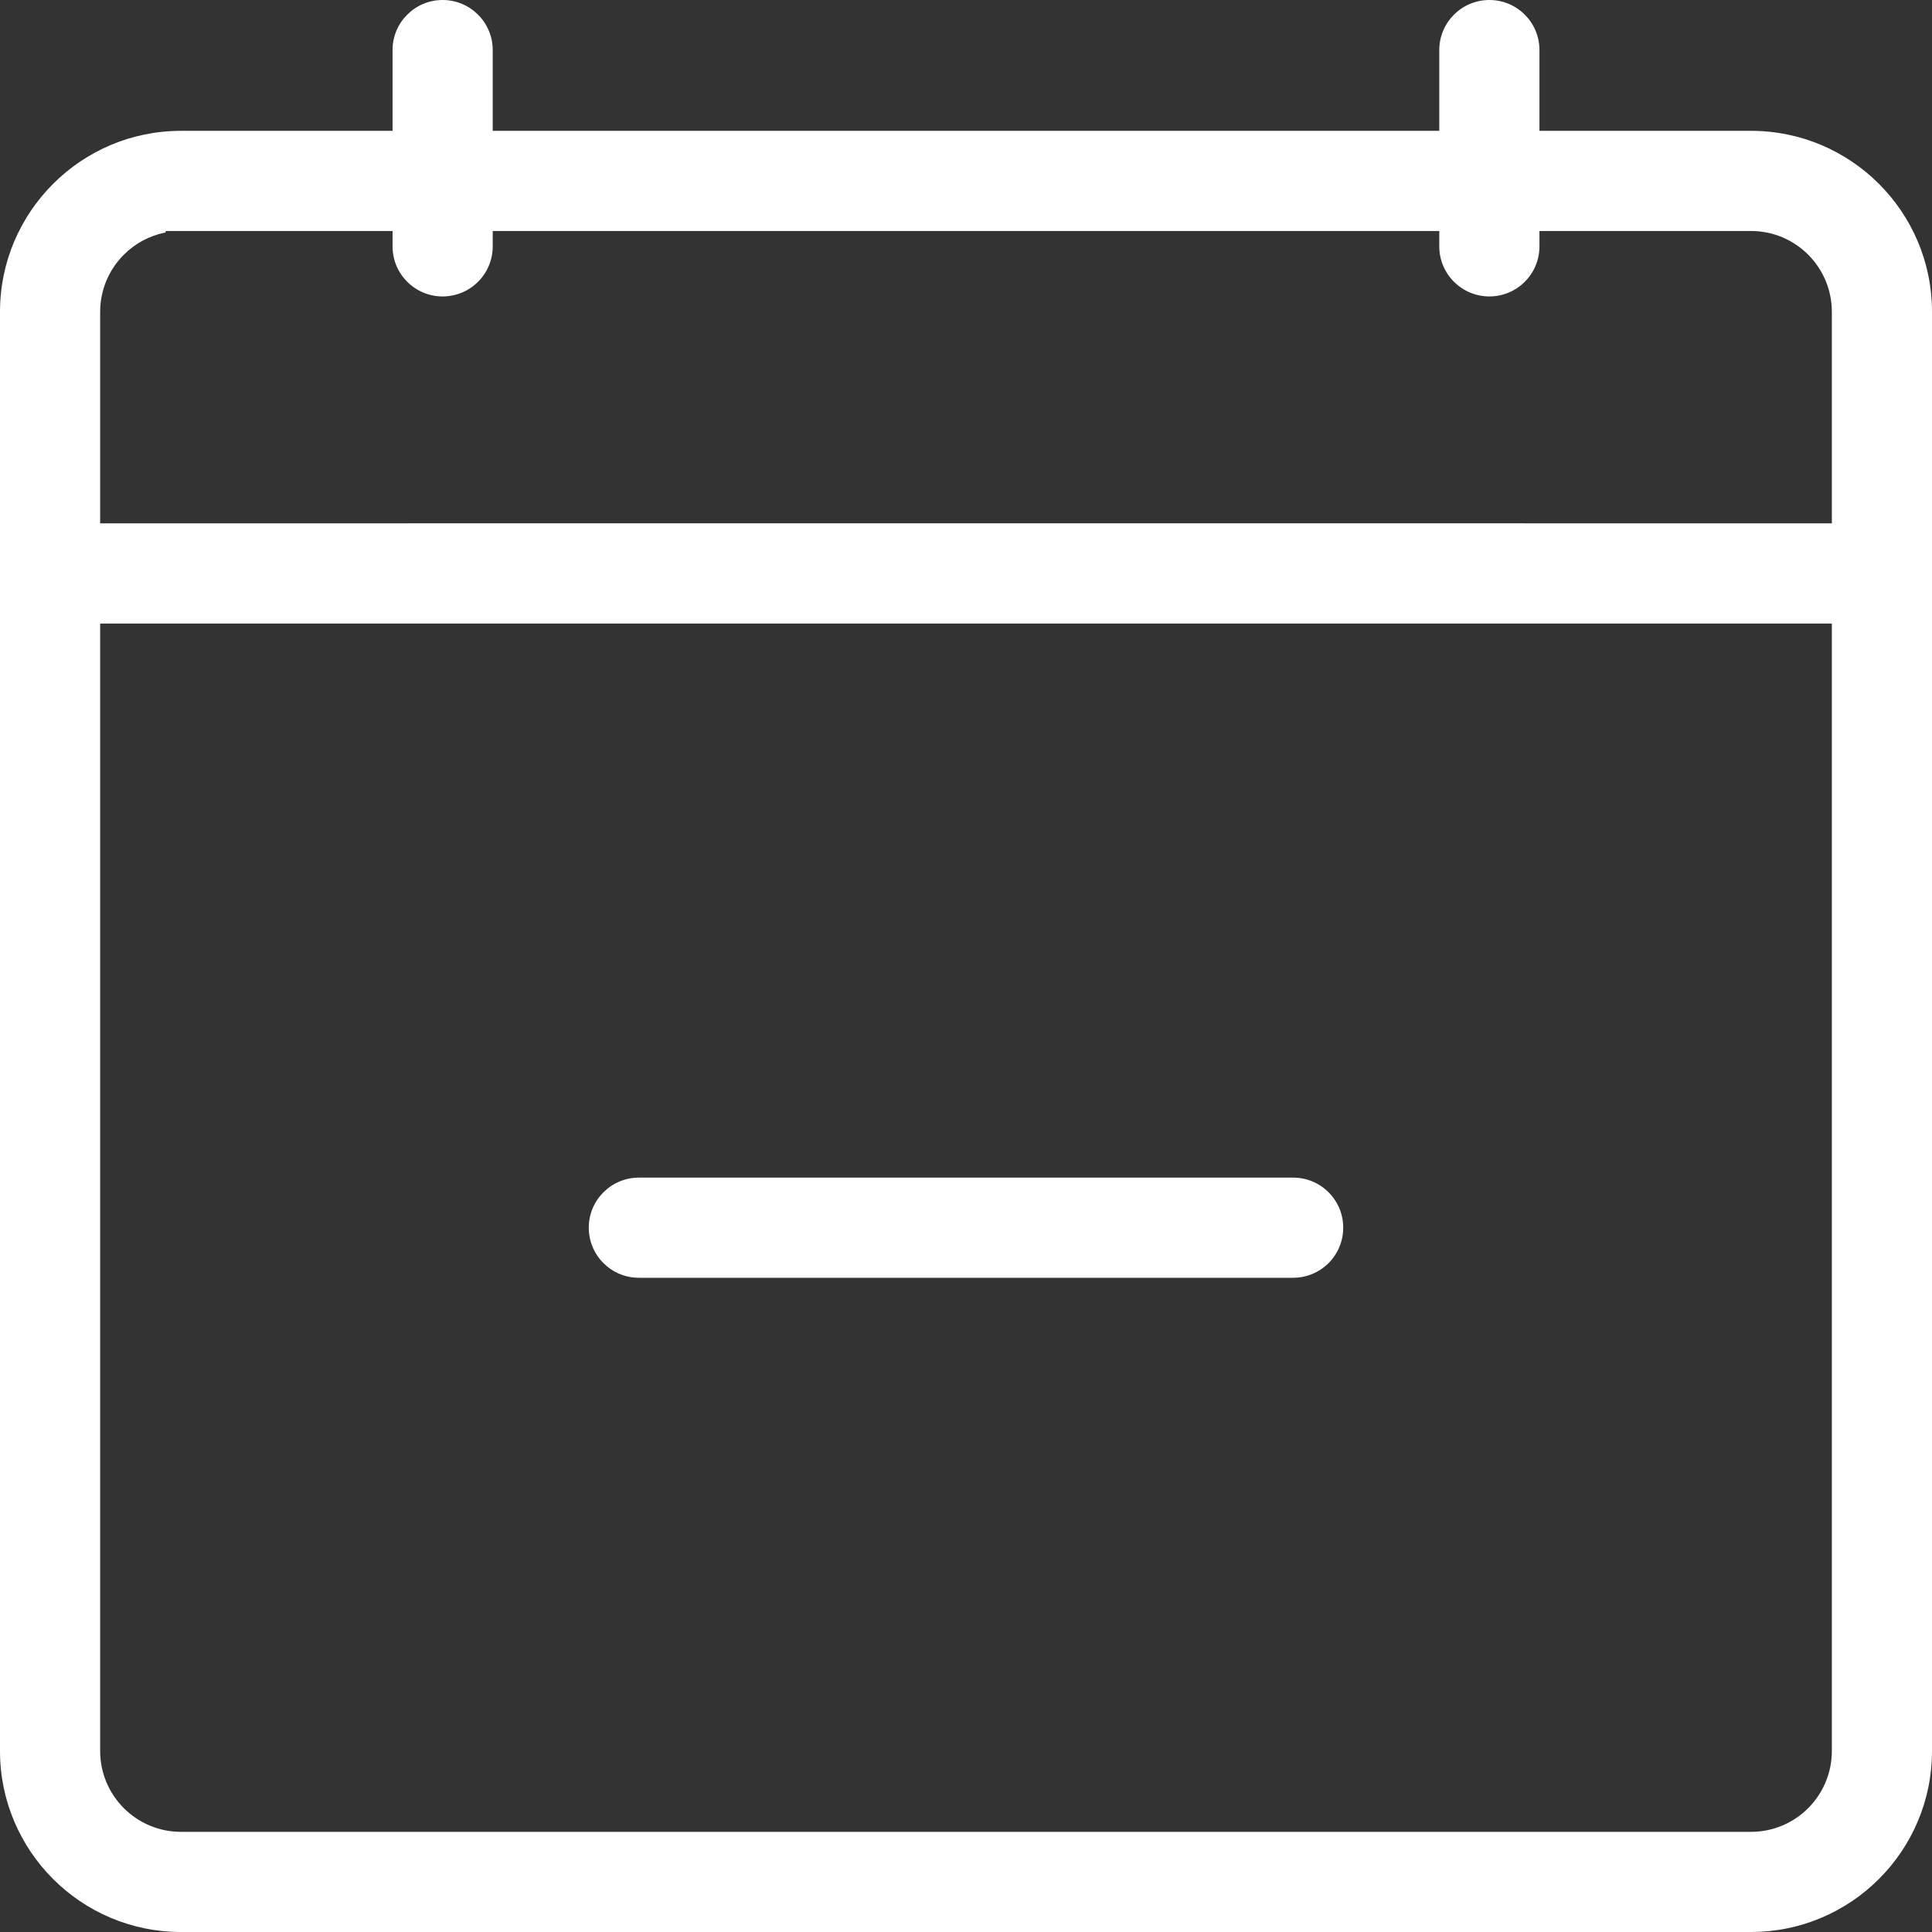
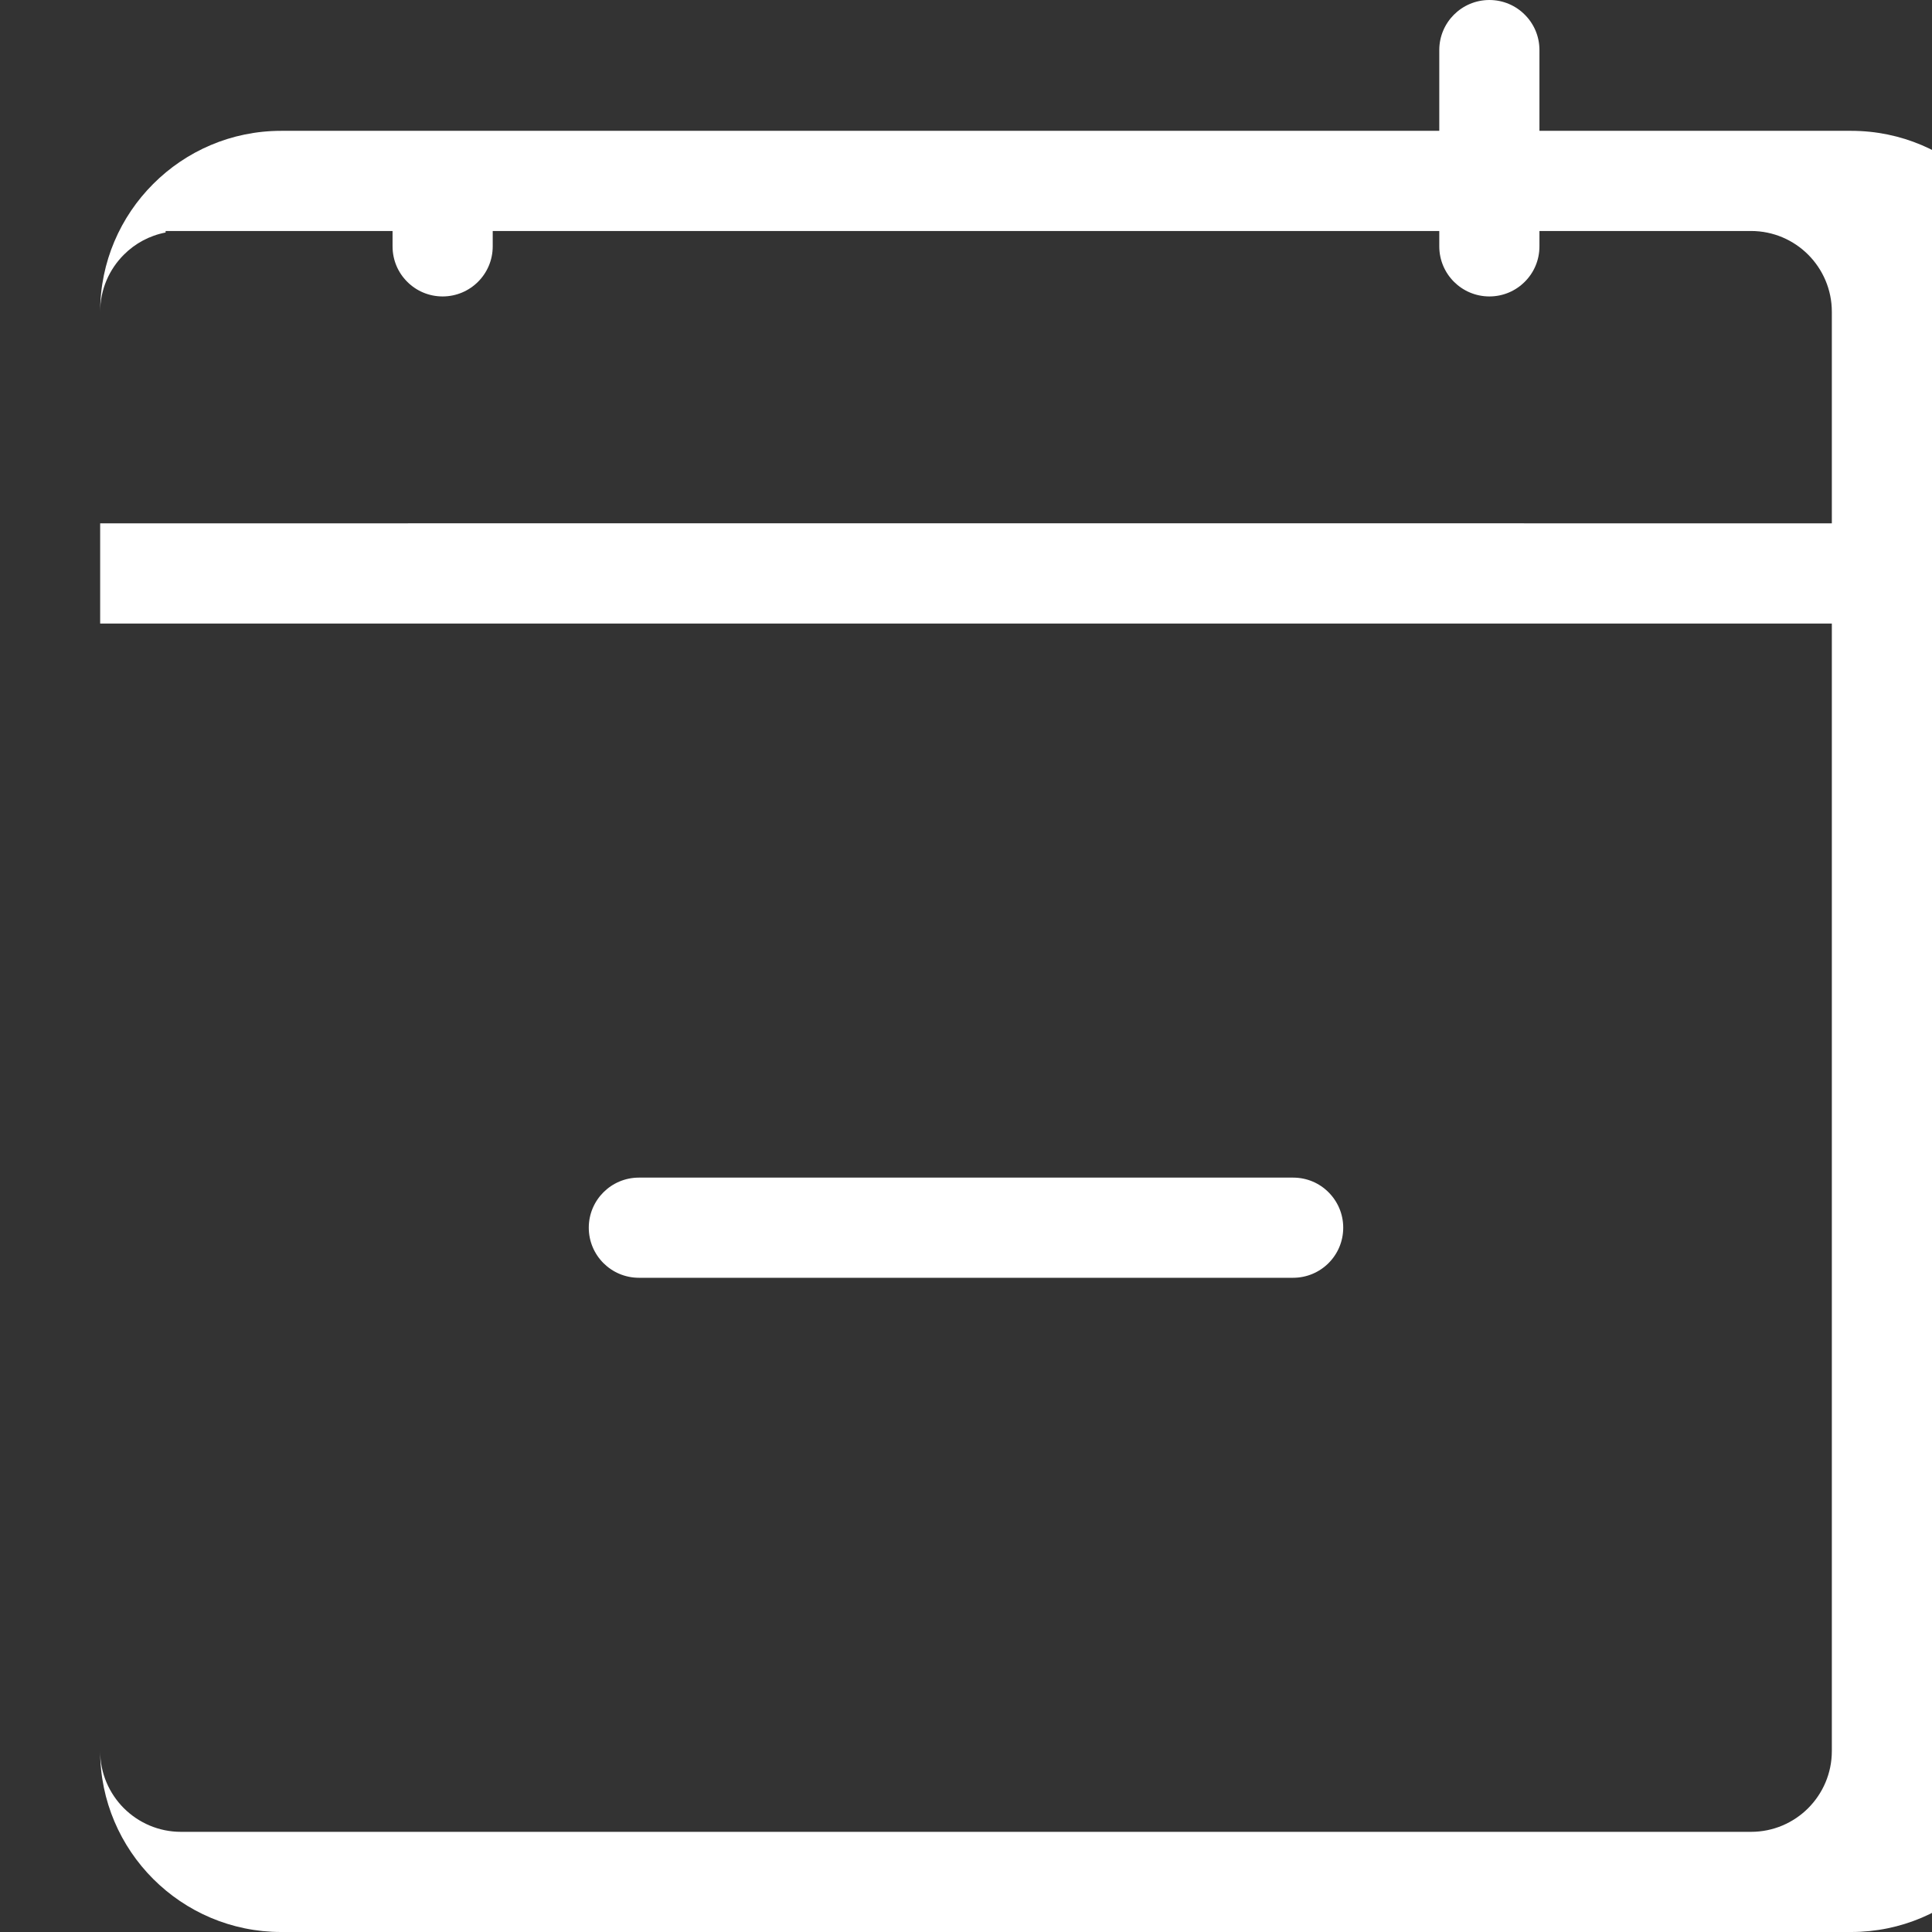
<svg xmlns="http://www.w3.org/2000/svg" xml:space="preserve" width="32px" height="32px" version="1.1" style="shape-rendering:geometricPrecision; text-rendering:geometricPrecision; image-rendering:optimizeQuality; fill-rule:evenodd; clip-rule:evenodd" viewBox="0 0 32 32">
  <rect x="0" y="0" width="32" height="32" fill="#333333" stroke="none" />
  <defs>
    <style type="text/css"> .fil0 {fill:white;fill-rule:nonzero} </style>
  </defs>
  <g id="Layer_x0020_1">
-     <path class="fil0" d="M29.003 2.167l-3.505 0 0 -1.338c0,-0.229 -0.092,-0.436 -0.243,-0.586 -0.149,-0.15 -0.357,-0.243 -0.586,-0.243 -0.229,0 -0.437,0.093 -0.587,0.243 -0.15,0.15 -0.243,0.357 -0.243,0.586l0 1.338 -15.678 0 0 -1.338c0,-0.229 -0.093,-0.436 -0.243,-0.586 -0.15,-0.15 -0.358,-0.243 -0.587,-0.243 -0.229,0 -0.437,0.093 -0.586,0.243 -0.151,0.15 -0.243,0.357 -0.243,0.586l0 1.338 -3.505 0c-0.826,0 -1.576,0.336 -2.118,0.879 -0.543,0.542 -0.879,1.292 -0.879,2.118l0 23.839c0,0.826 0.336,1.576 0.879,2.119 0.542,0.542 1.292,0.878 2.118,0.878l26.006 0c0.826,0 1.576,-0.336 2.119,-0.879 0.542,-0.542 0.878,-1.292 0.878,-2.118l0 -23.839c0,-0.826 -0.336,-1.576 -0.878,-2.118 -0.543,-0.543 -1.293,-0.879 -2.119,-0.879zm-26.006 1.659l3.505 0 0 0.254c0,0.23 0.092,0.437 0.243,0.587 0.149,0.15 0.357,0.243 0.586,0.243 0.229,0 0.437,-0.093 0.587,-0.243 0.15,-0.15 0.243,-0.357 0.243,-0.587l0 -0.254 15.678 0 0 0.254c0,0.23 0.093,0.437 0.243,0.587 0.15,0.15 0.358,0.243 0.587,0.243 0.229,0 0.437,-0.093 0.586,-0.243 0.151,-0.15 0.243,-0.357 0.243,-0.587l0 -0.254 3.505 0c0.369,0 0.704,0.15 0.946,0.392 0.242,0.243 0.392,0.577 0.392,0.946l0 3.504c-9.561,0 -19.121,-0.002 -28.682,0l0 -3.504c0,-0.369 0.15,-0.703 0.392,-0.945 0.185,-0.186 0.425,-0.317 0.692,-0.368l0 -0.025 0.254 0zm26.006 26.515l-26.006 0c-0.369,0 -0.703,-0.15 -0.946,-0.392 -0.242,-0.243 -0.392,-0.577 -0.392,-0.946l0 -18.675 28.682 0 0 18.675c0,0.369 -0.15,0.703 -0.392,0.946 -0.242,0.242 -0.577,0.392 -0.946,0.392zm-6.998 -9.42c0.15,-0.15 0.243,-0.357 0.243,-0.587 0,-0.229 -0.093,-0.436 -0.243,-0.586 -0.15,-0.151 -0.357,-0.243 -0.587,-0.243l-10.836 0c-0.229,0 -0.437,0.093 -0.587,0.243 -0.15,0.15 -0.243,0.357 -0.243,0.586 0,0.23 0.093,0.437 0.243,0.587 0.15,0.15 0.358,0.243 0.587,0.243l10.836 0c0.229,0 0.437,-0.093 0.587,-0.243z" />
+     <path class="fil0" d="M29.003 2.167l-3.505 0 0 -1.338c0,-0.229 -0.092,-0.436 -0.243,-0.586 -0.149,-0.15 -0.357,-0.243 -0.586,-0.243 -0.229,0 -0.437,0.093 -0.587,0.243 -0.15,0.15 -0.243,0.357 -0.243,0.586l0 1.338 -15.678 0 0 -1.338l0 1.338 -3.505 0c-0.826,0 -1.576,0.336 -2.118,0.879 -0.543,0.542 -0.879,1.292 -0.879,2.118l0 23.839c0,0.826 0.336,1.576 0.879,2.119 0.542,0.542 1.292,0.878 2.118,0.878l26.006 0c0.826,0 1.576,-0.336 2.119,-0.879 0.542,-0.542 0.878,-1.292 0.878,-2.118l0 -23.839c0,-0.826 -0.336,-1.576 -0.878,-2.118 -0.543,-0.543 -1.293,-0.879 -2.119,-0.879zm-26.006 1.659l3.505 0 0 0.254c0,0.23 0.092,0.437 0.243,0.587 0.149,0.15 0.357,0.243 0.586,0.243 0.229,0 0.437,-0.093 0.587,-0.243 0.15,-0.15 0.243,-0.357 0.243,-0.587l0 -0.254 15.678 0 0 0.254c0,0.23 0.093,0.437 0.243,0.587 0.15,0.15 0.358,0.243 0.587,0.243 0.229,0 0.437,-0.093 0.586,-0.243 0.151,-0.15 0.243,-0.357 0.243,-0.587l0 -0.254 3.505 0c0.369,0 0.704,0.15 0.946,0.392 0.242,0.243 0.392,0.577 0.392,0.946l0 3.504c-9.561,0 -19.121,-0.002 -28.682,0l0 -3.504c0,-0.369 0.15,-0.703 0.392,-0.945 0.185,-0.186 0.425,-0.317 0.692,-0.368l0 -0.025 0.254 0zm26.006 26.515l-26.006 0c-0.369,0 -0.703,-0.15 -0.946,-0.392 -0.242,-0.243 -0.392,-0.577 -0.392,-0.946l0 -18.675 28.682 0 0 18.675c0,0.369 -0.15,0.703 -0.392,0.946 -0.242,0.242 -0.577,0.392 -0.946,0.392zm-6.998 -9.42c0.15,-0.15 0.243,-0.357 0.243,-0.587 0,-0.229 -0.093,-0.436 -0.243,-0.586 -0.15,-0.151 -0.357,-0.243 -0.587,-0.243l-10.836 0c-0.229,0 -0.437,0.093 -0.587,0.243 -0.15,0.15 -0.243,0.357 -0.243,0.586 0,0.23 0.093,0.437 0.243,0.587 0.15,0.15 0.358,0.243 0.587,0.243l10.836 0c0.229,0 0.437,-0.093 0.587,-0.243z" />
  </g>
</svg>